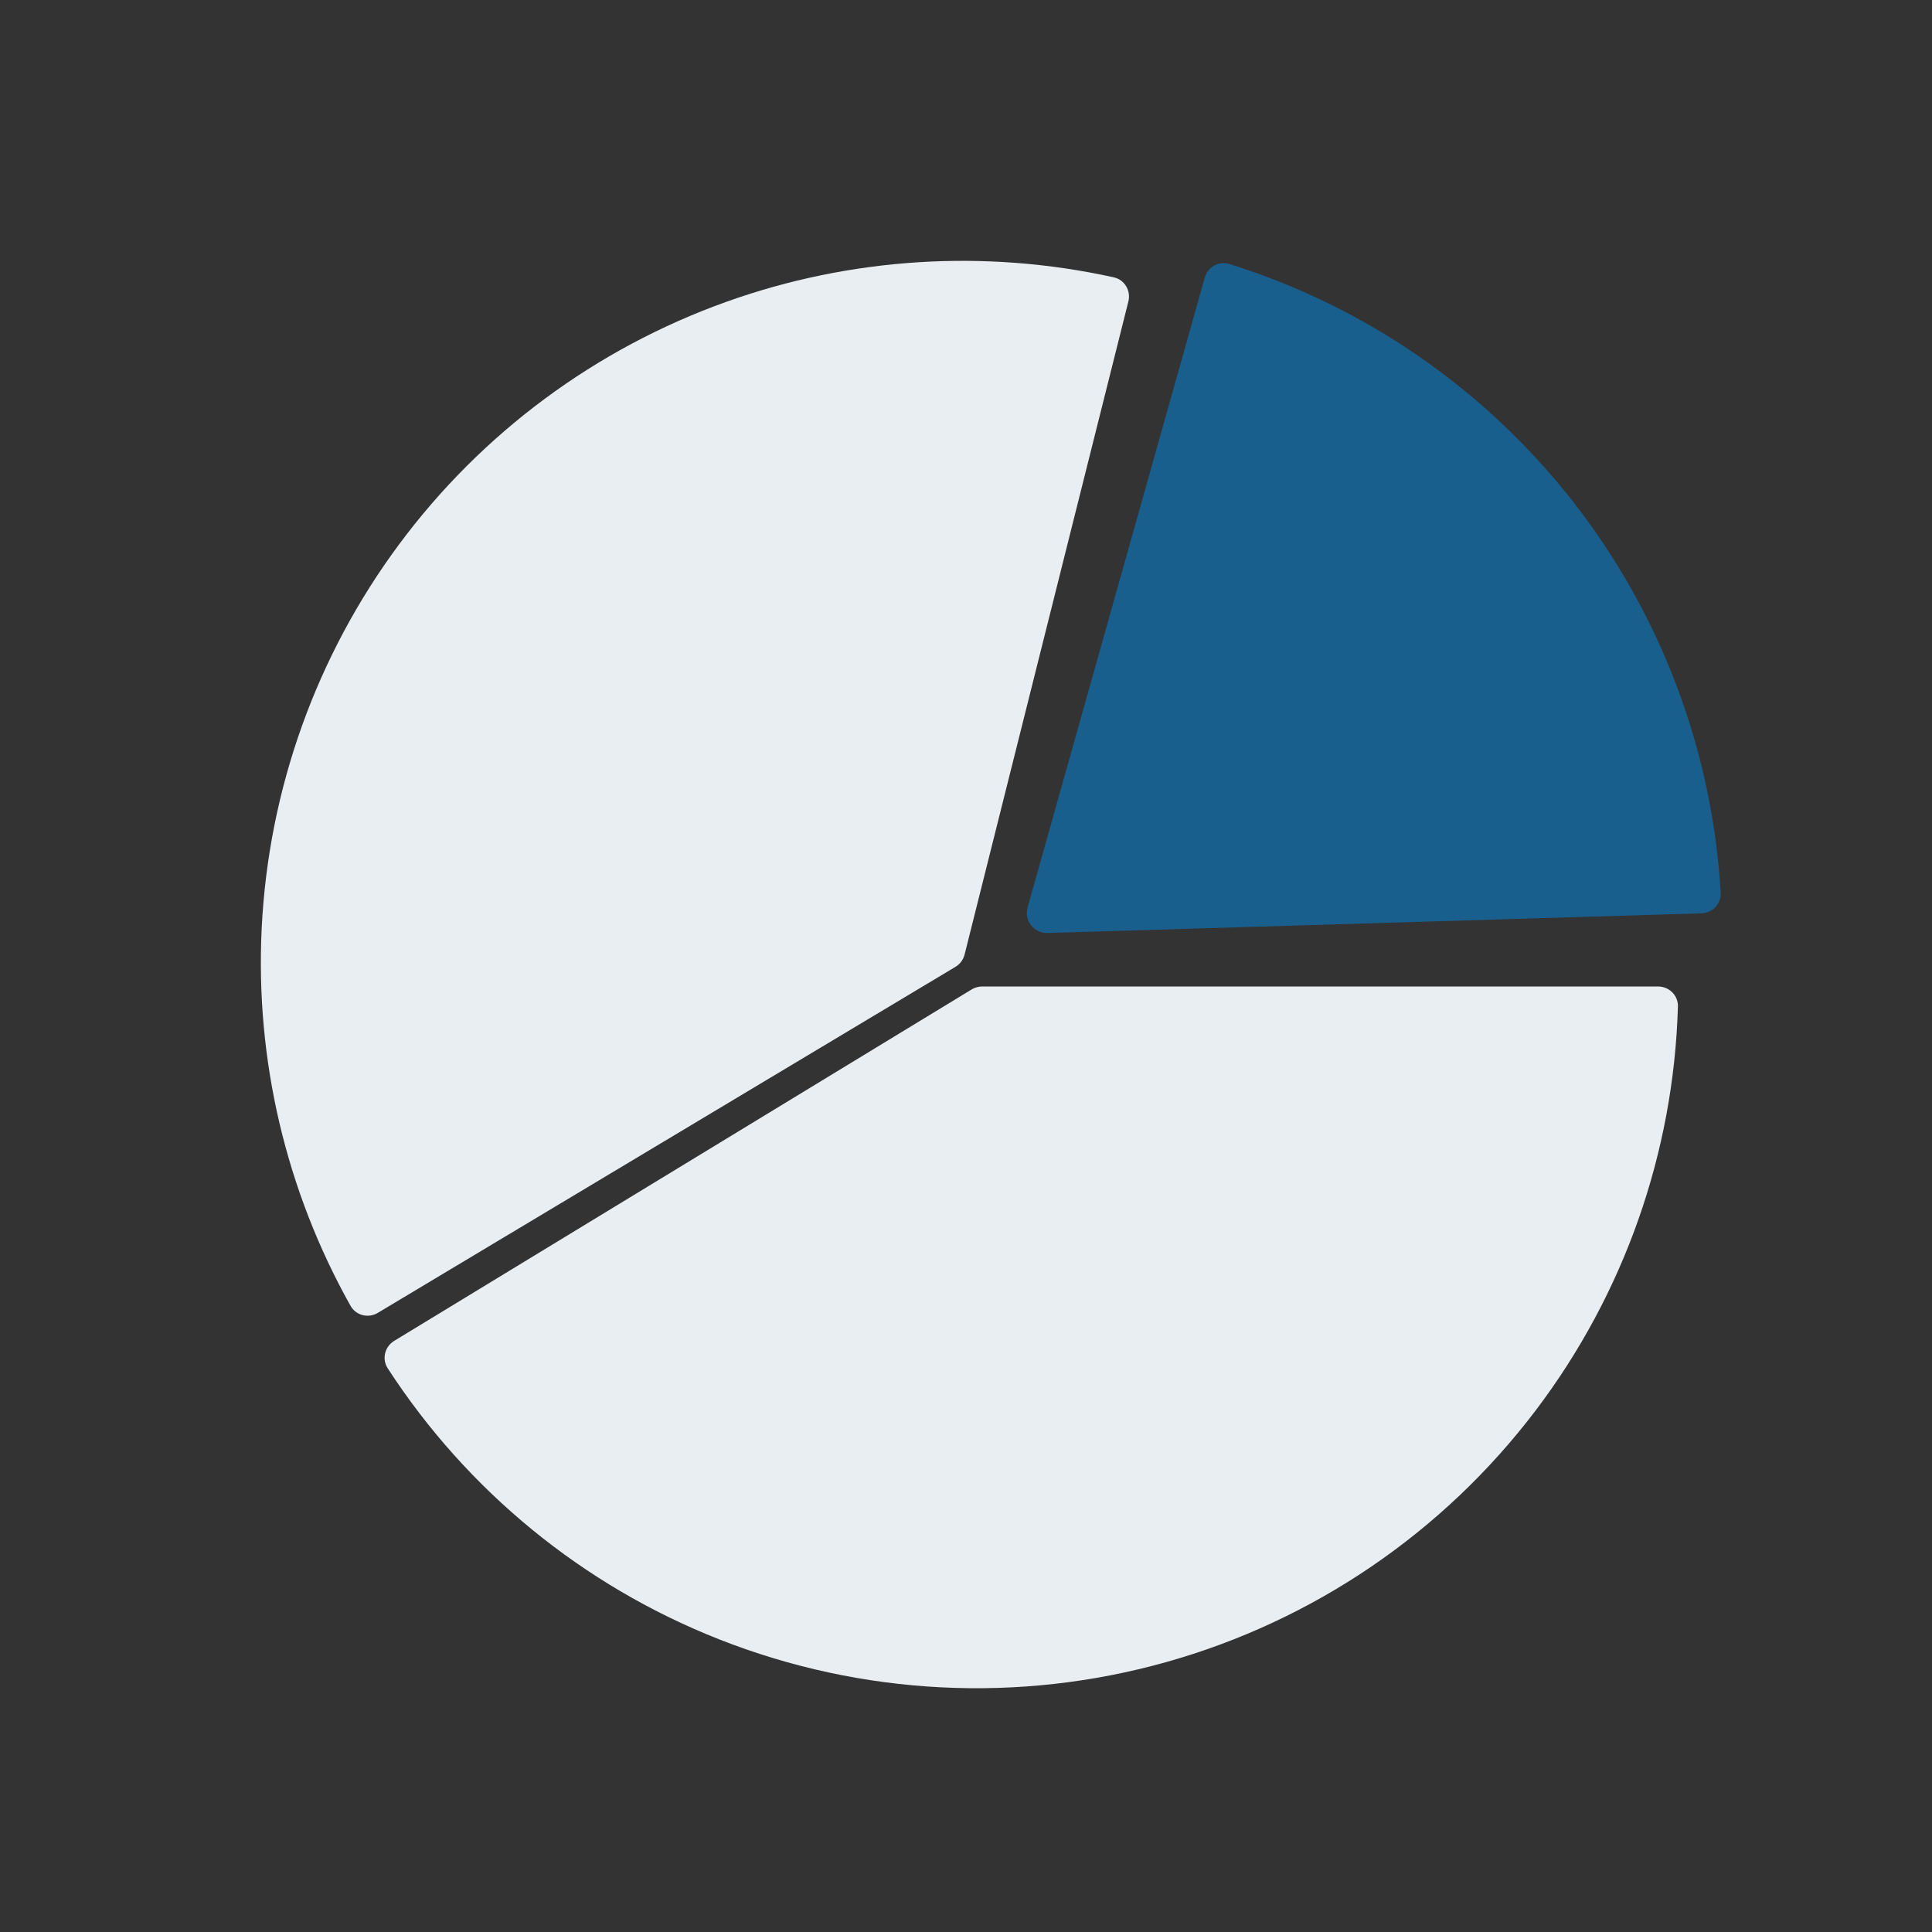
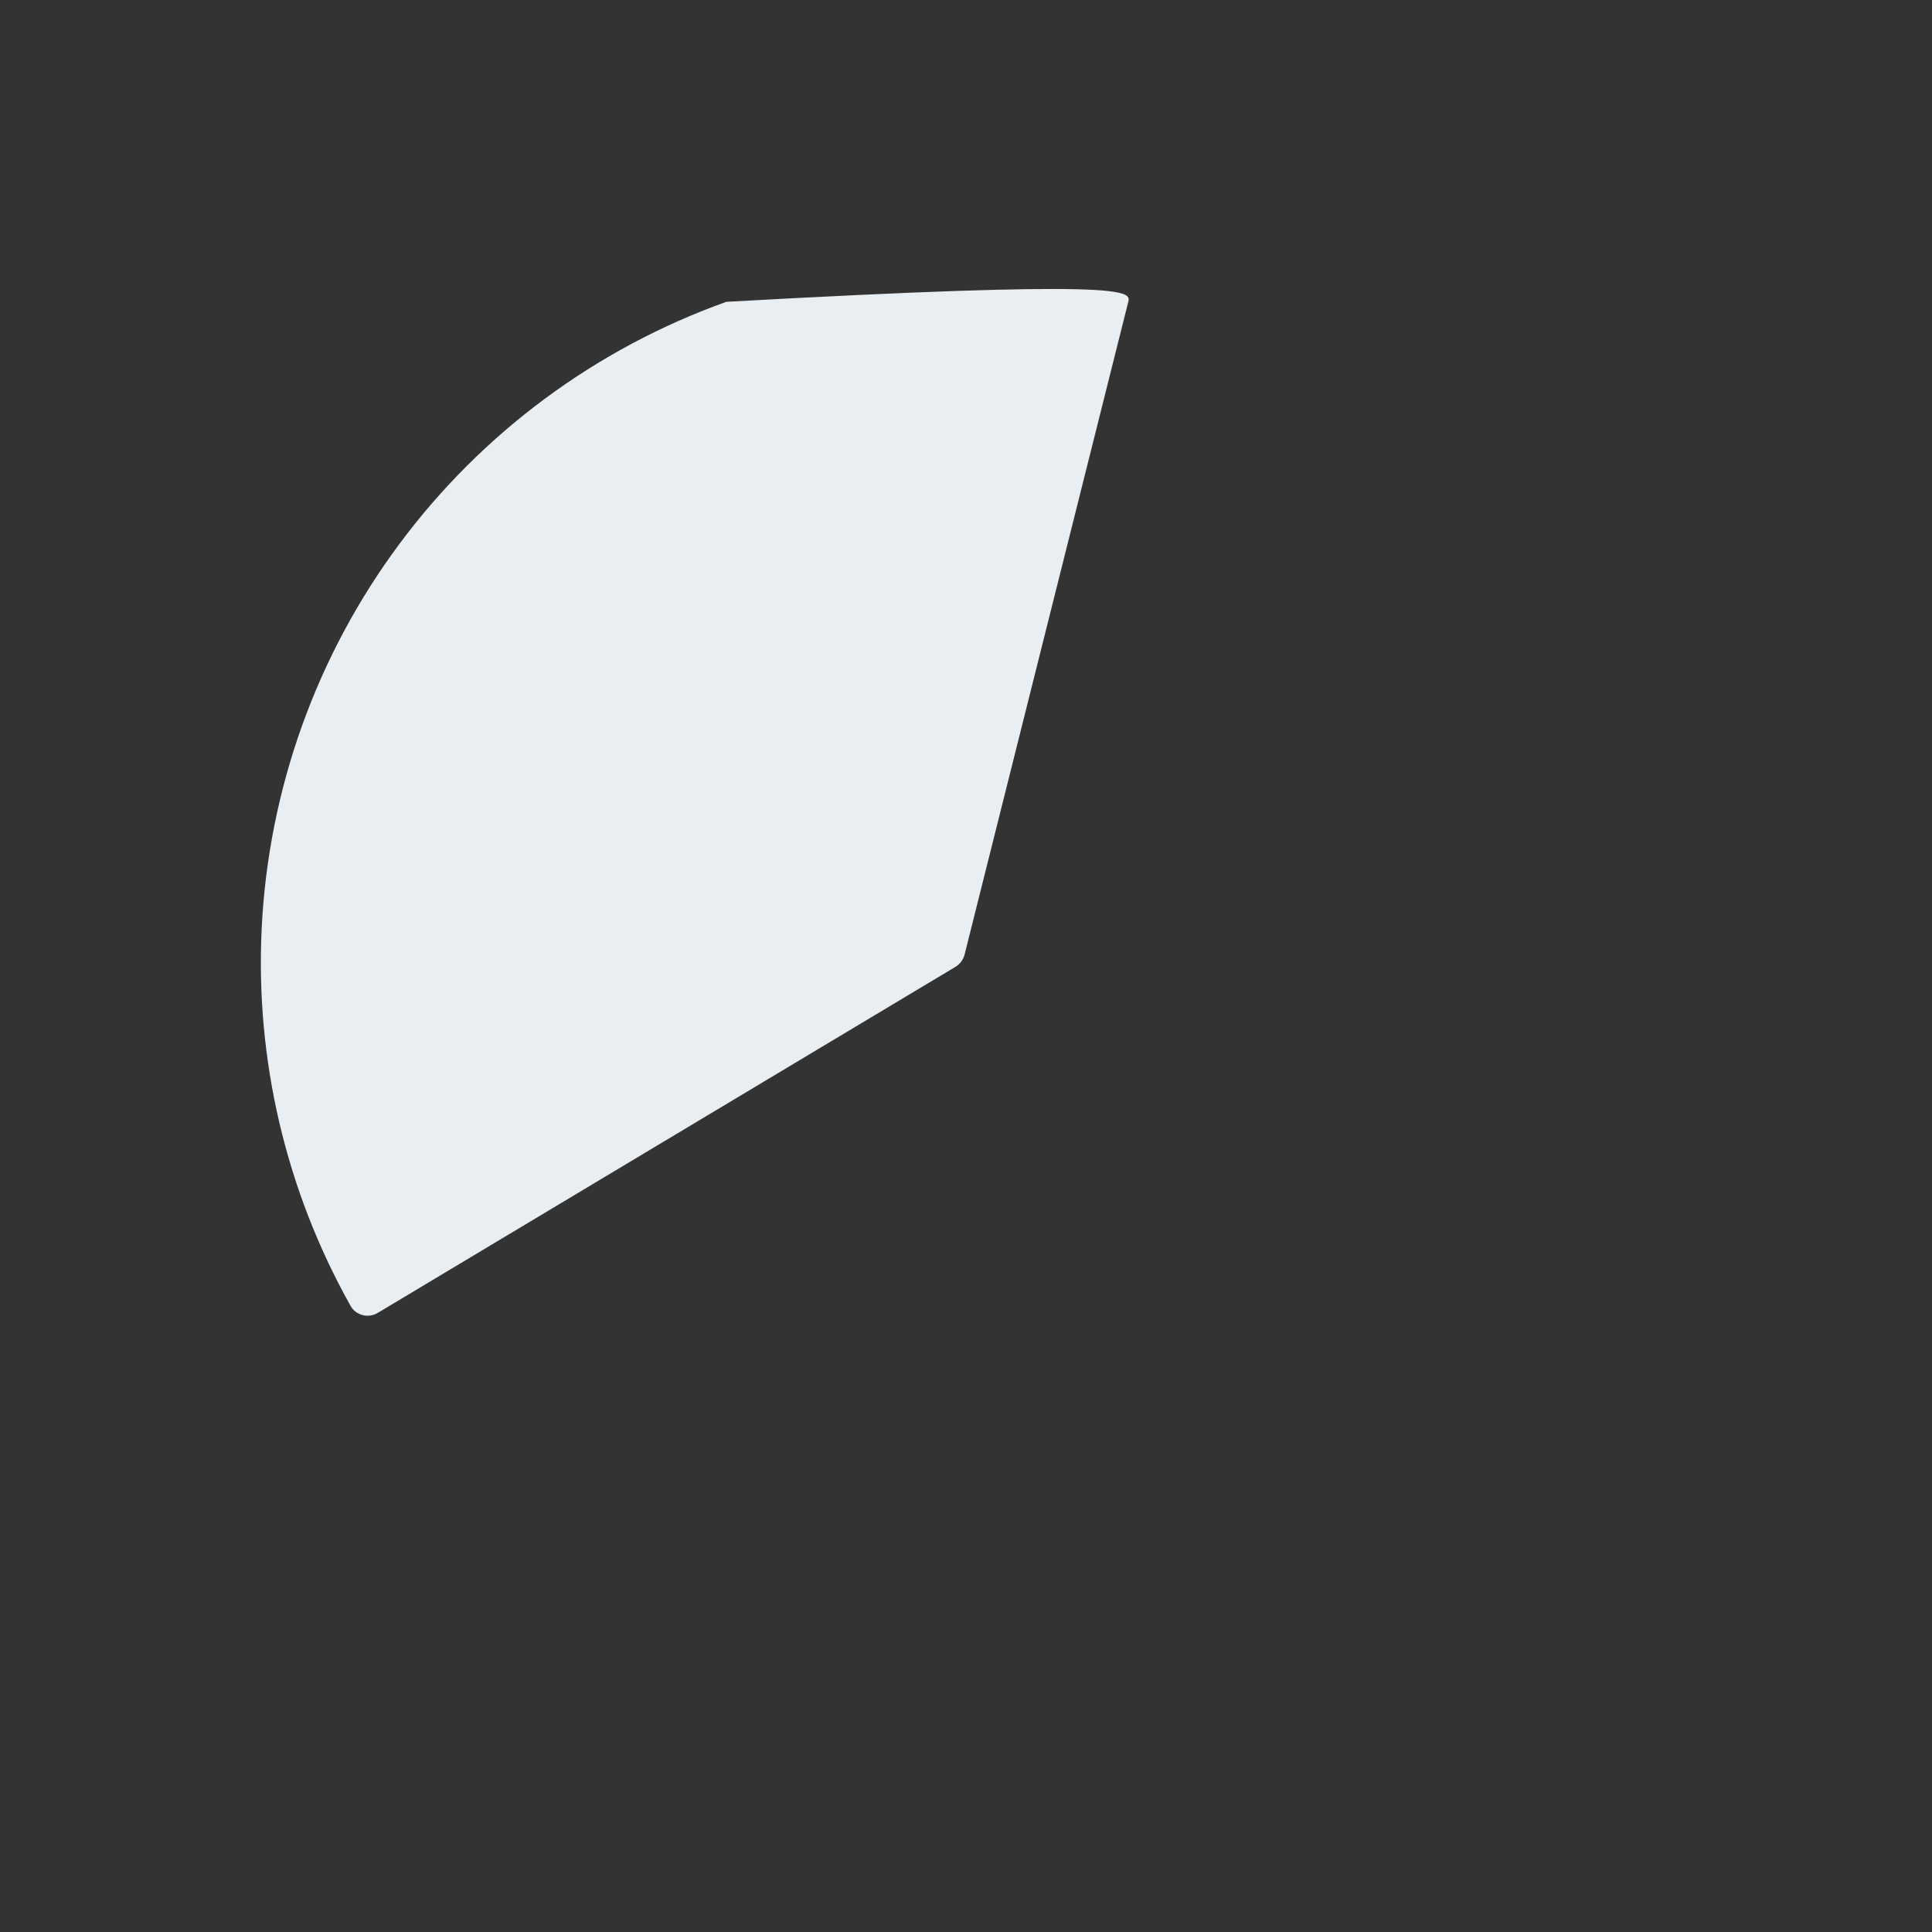
<svg xmlns="http://www.w3.org/2000/svg" width="167" height="167" viewBox="0 0 167 167" fill="none">
  <rect x="0" y="0" width="167" height="167" fill="#333333" stroke="none" />
-   <path d="M143.329 85.272C144.286 85.272 145.065 86.049 145.037 87.005C144.677 99.626 140.386 111.835 132.74 121.919C124.746 132.463 113.522 140.104 100.781 143.676C88.04 147.249 74.48 146.556 62.169 141.705C50.396 137.066 40.382 128.867 33.513 118.274C32.993 117.471 33.254 116.403 34.072 115.905L83.991 85.525C84.263 85.36 84.574 85.272 84.892 85.272H143.329Z" fill="#E9EEF3" />
-   <path d="M32.656 113.483C31.835 113.975 30.768 113.709 30.3 112.874C24.726 102.935 22.058 91.616 22.622 80.211C23.214 68.229 27.345 56.692 34.494 47.058C41.643 37.424 51.489 30.127 62.785 26.088C73.537 22.244 85.144 21.517 96.271 23.972C97.206 24.178 97.769 25.122 97.537 26.051L83.379 82.508C83.267 82.954 82.983 83.337 82.588 83.573L32.656 113.483Z" fill="#E9EEF3" />
-   <path d="M104.139 23.996C104.398 23.074 105.356 22.535 106.27 22.821C118.016 26.49 128.383 33.651 135.977 43.37C143.571 53.088 148.014 64.879 148.735 77.164C148.791 78.119 148.036 78.918 147.079 78.947L90.542 80.646C89.373 80.681 88.505 79.571 88.822 78.445L104.139 23.996Z" fill="#077DCC" fill-opacity="0.6" />
+   <path d="M32.656 113.483C31.835 113.975 30.768 113.709 30.3 112.874C24.726 102.935 22.058 91.616 22.622 80.211C23.214 68.229 27.345 56.692 34.494 47.058C41.643 37.424 51.489 30.127 62.785 26.088C97.206 24.178 97.769 25.122 97.537 26.051L83.379 82.508C83.267 82.954 82.983 83.337 82.588 83.573L32.656 113.483Z" fill="#E9EEF3" />
</svg>